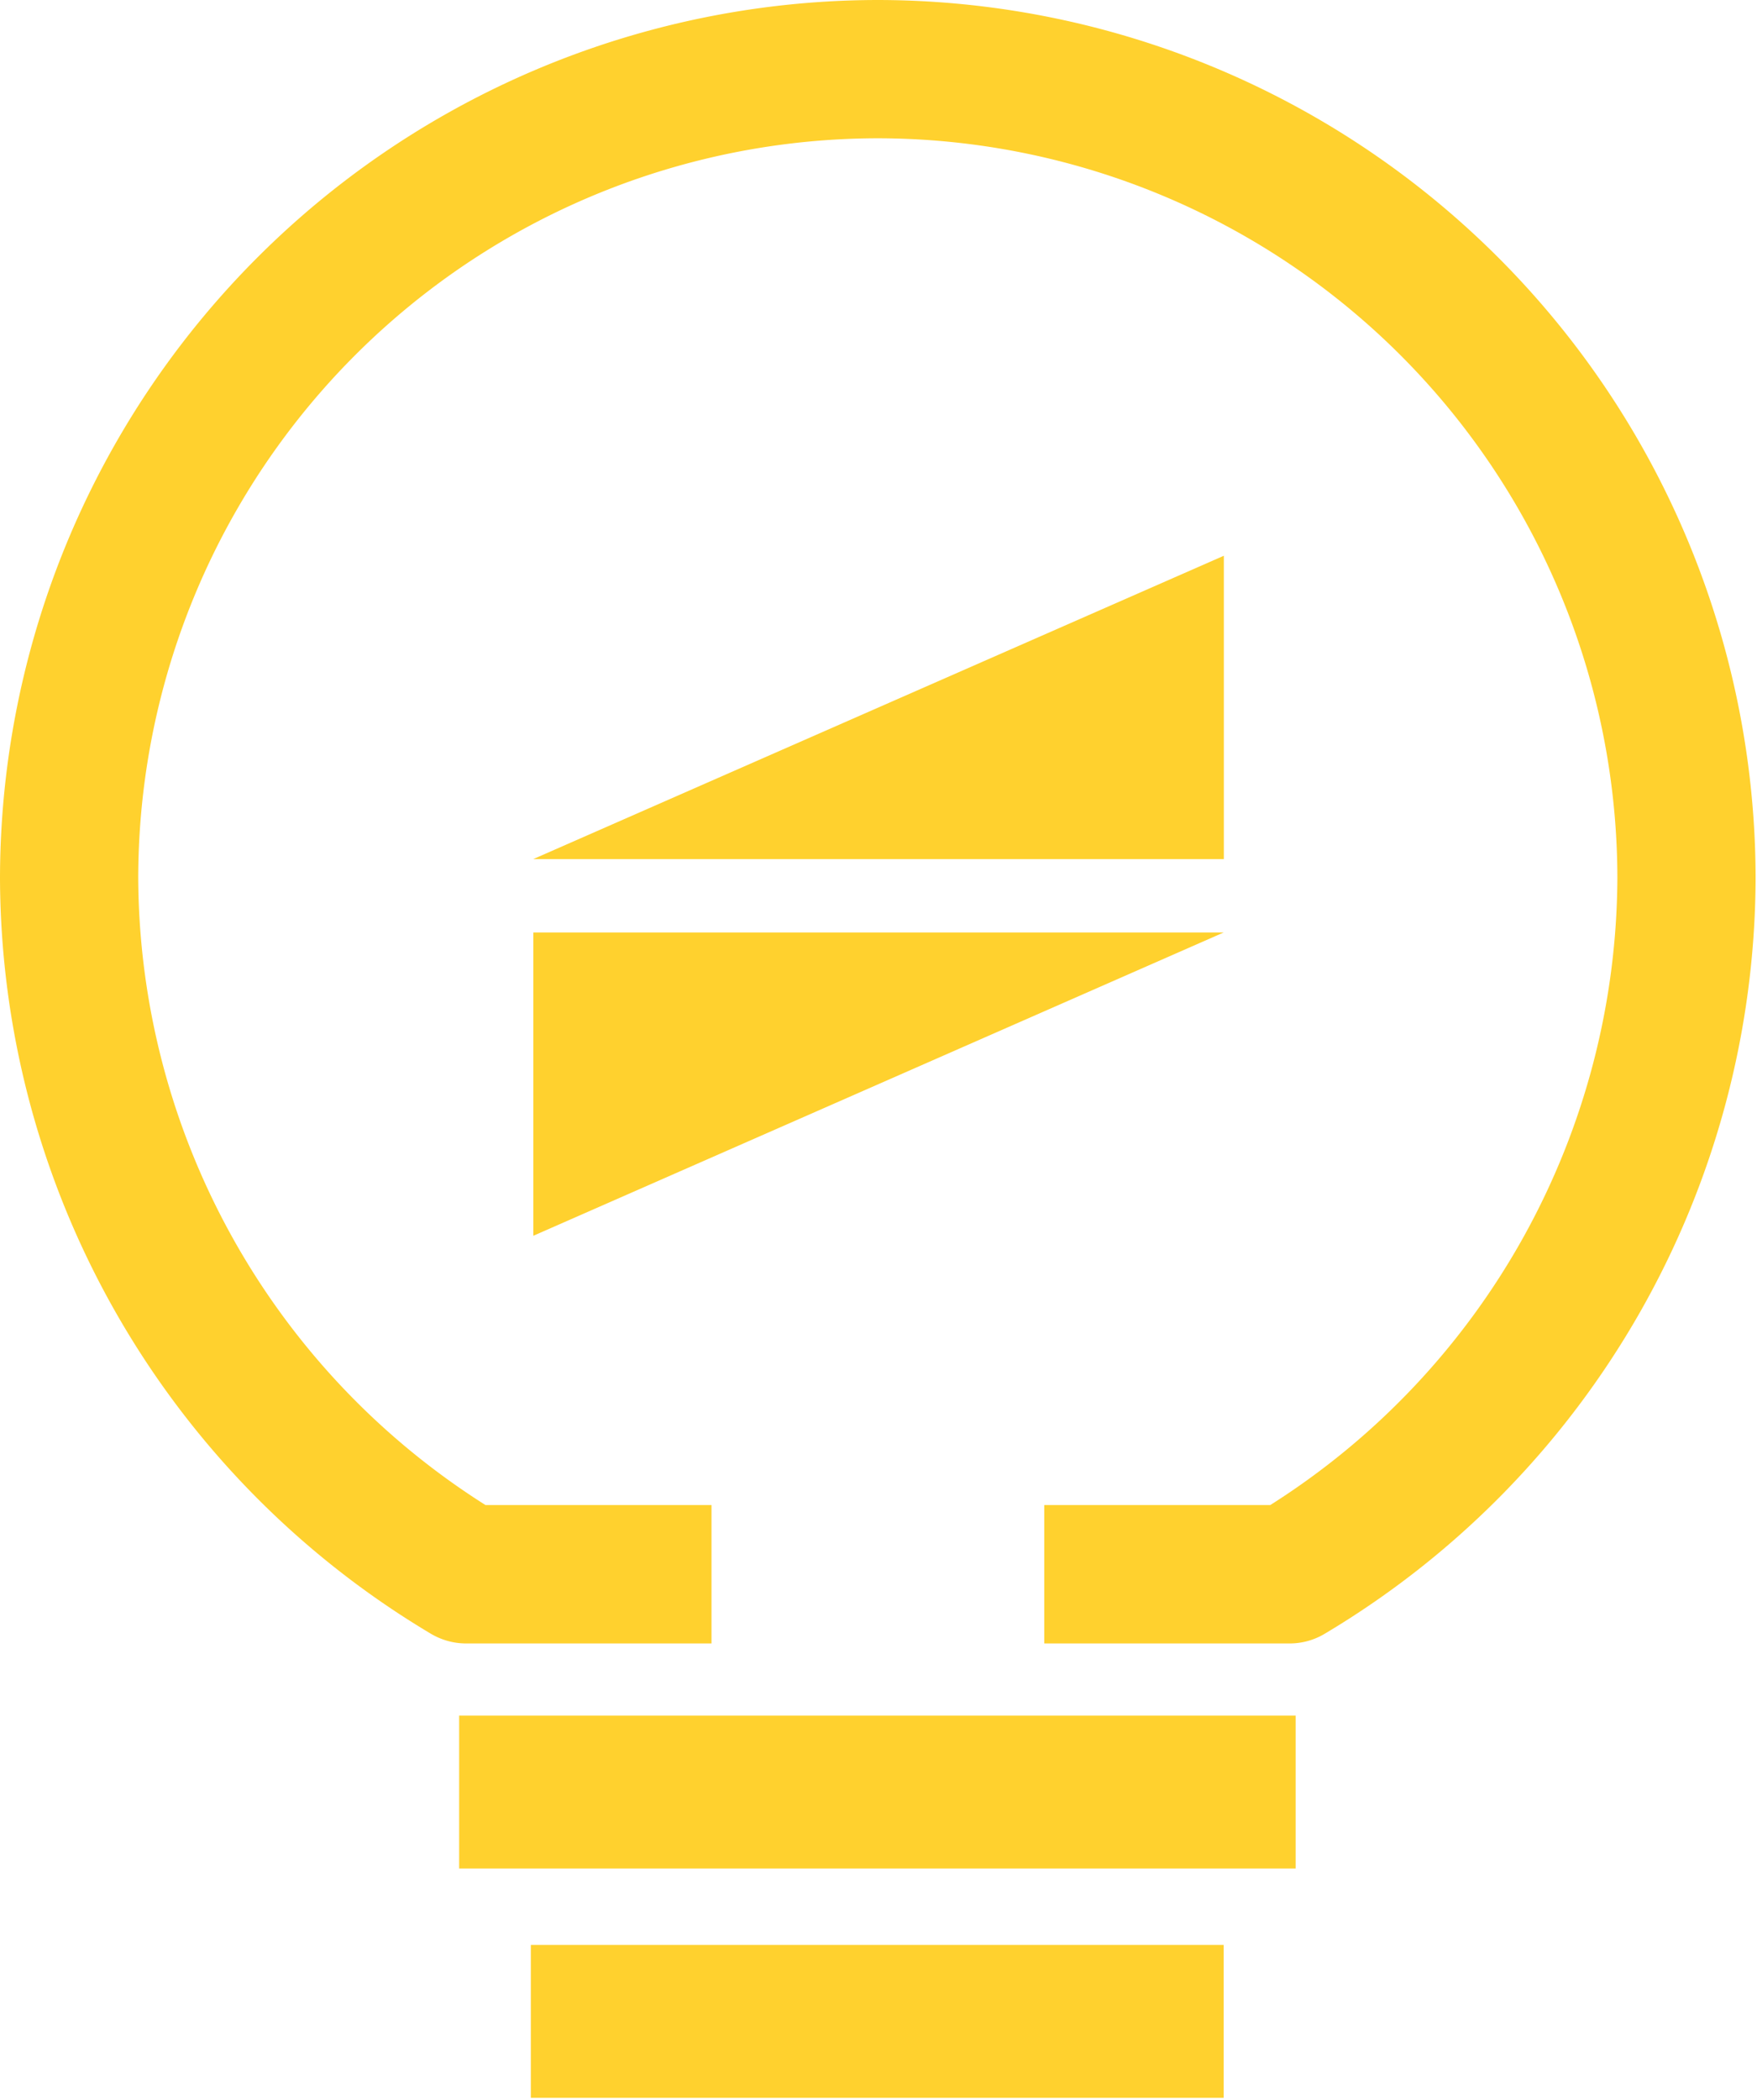
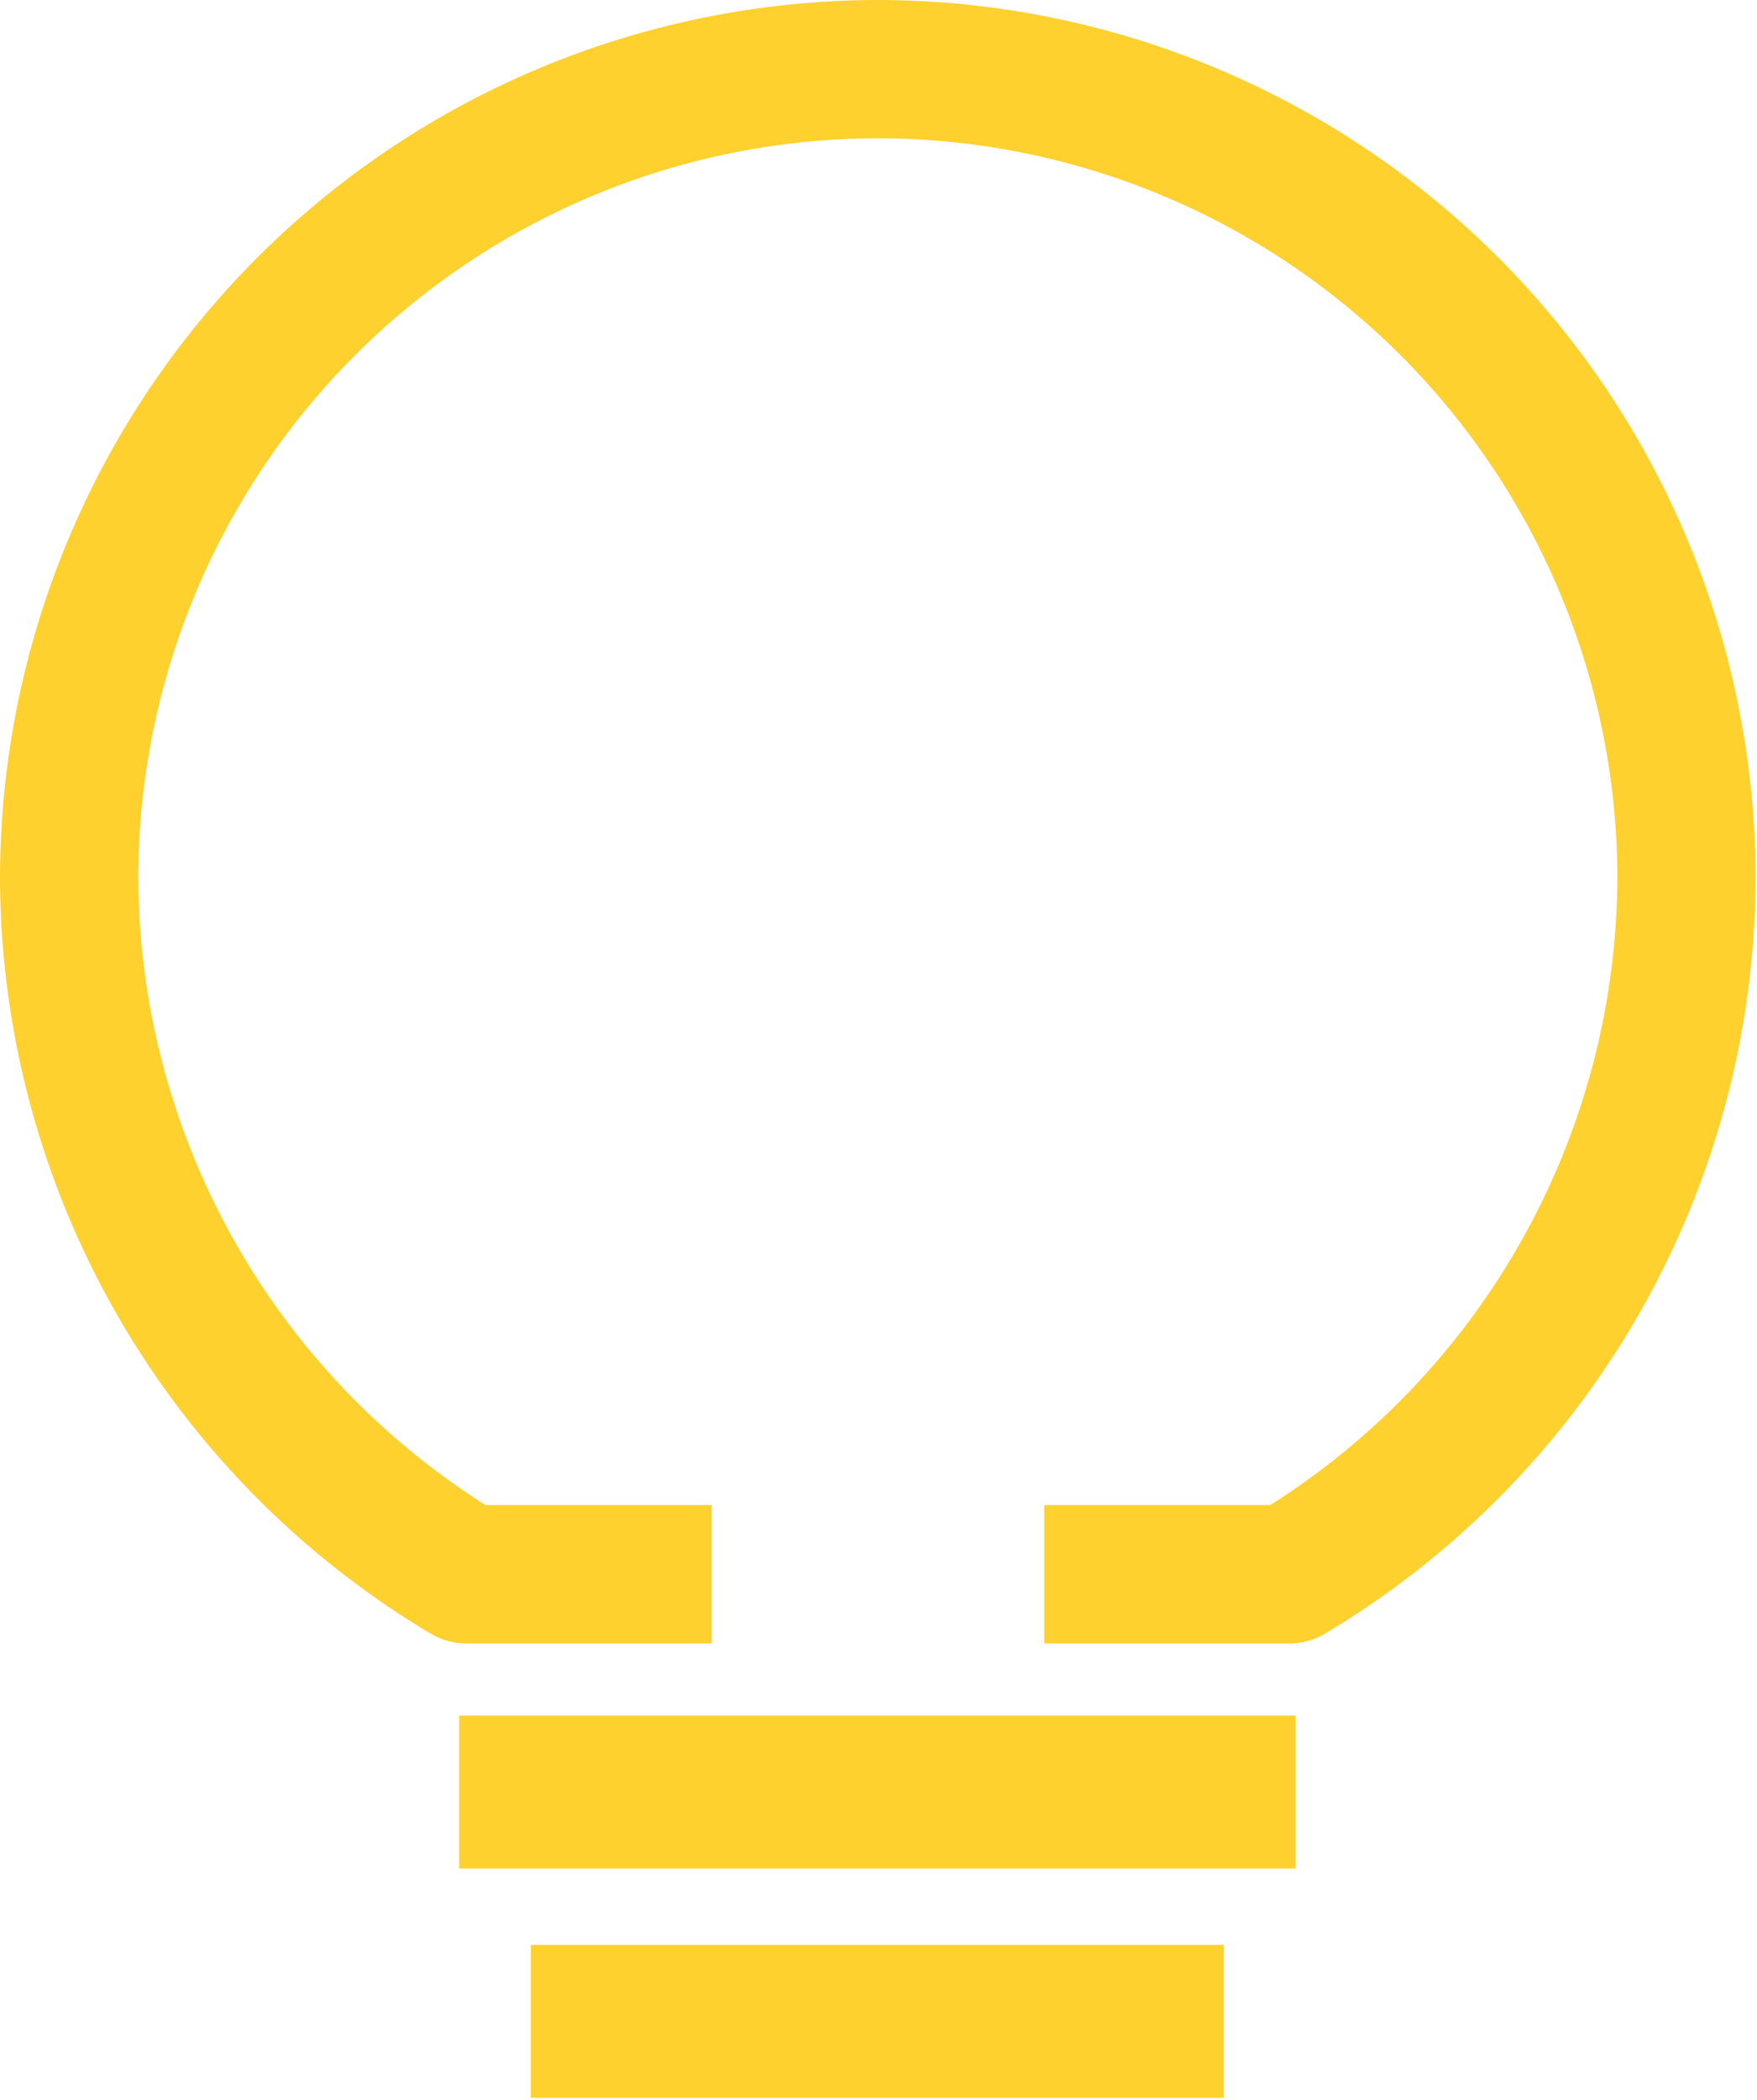
<svg xmlns="http://www.w3.org/2000/svg" width="113" height="135" fill="#FFD12E">
  <path d="M56.46 0A56.52 56.52 0 000 56.46a56.75 56.75 0 0027.7 48.57c.69.41 1.47.63 2.27.63h15.79v-8.9H31.22a47.95 47.95 0 01-22.33-40.3A47.62 47.62 0 0156.46 8.89a47.62 47.62 0 0147.56 47.57 47.94 47.94 0 01-22.32 40.3H67.16v8.9h15.79c.8 0 1.58-.22 2.26-.63a56.74 56.74 0 0027.7-48.57A56.52 56.52 0 0056.46 0zM83.33 110.3h-53.8v9.83h53.8v-9.82zM78.71 125.04H34.14v9.83H78.7v-9.83z" />
-   <path d="M78.71 35.73v19.5H34.3l44.41-19.5zM34.3 79.45v-19.5H78.7L34.3 79.45z" />
</svg>